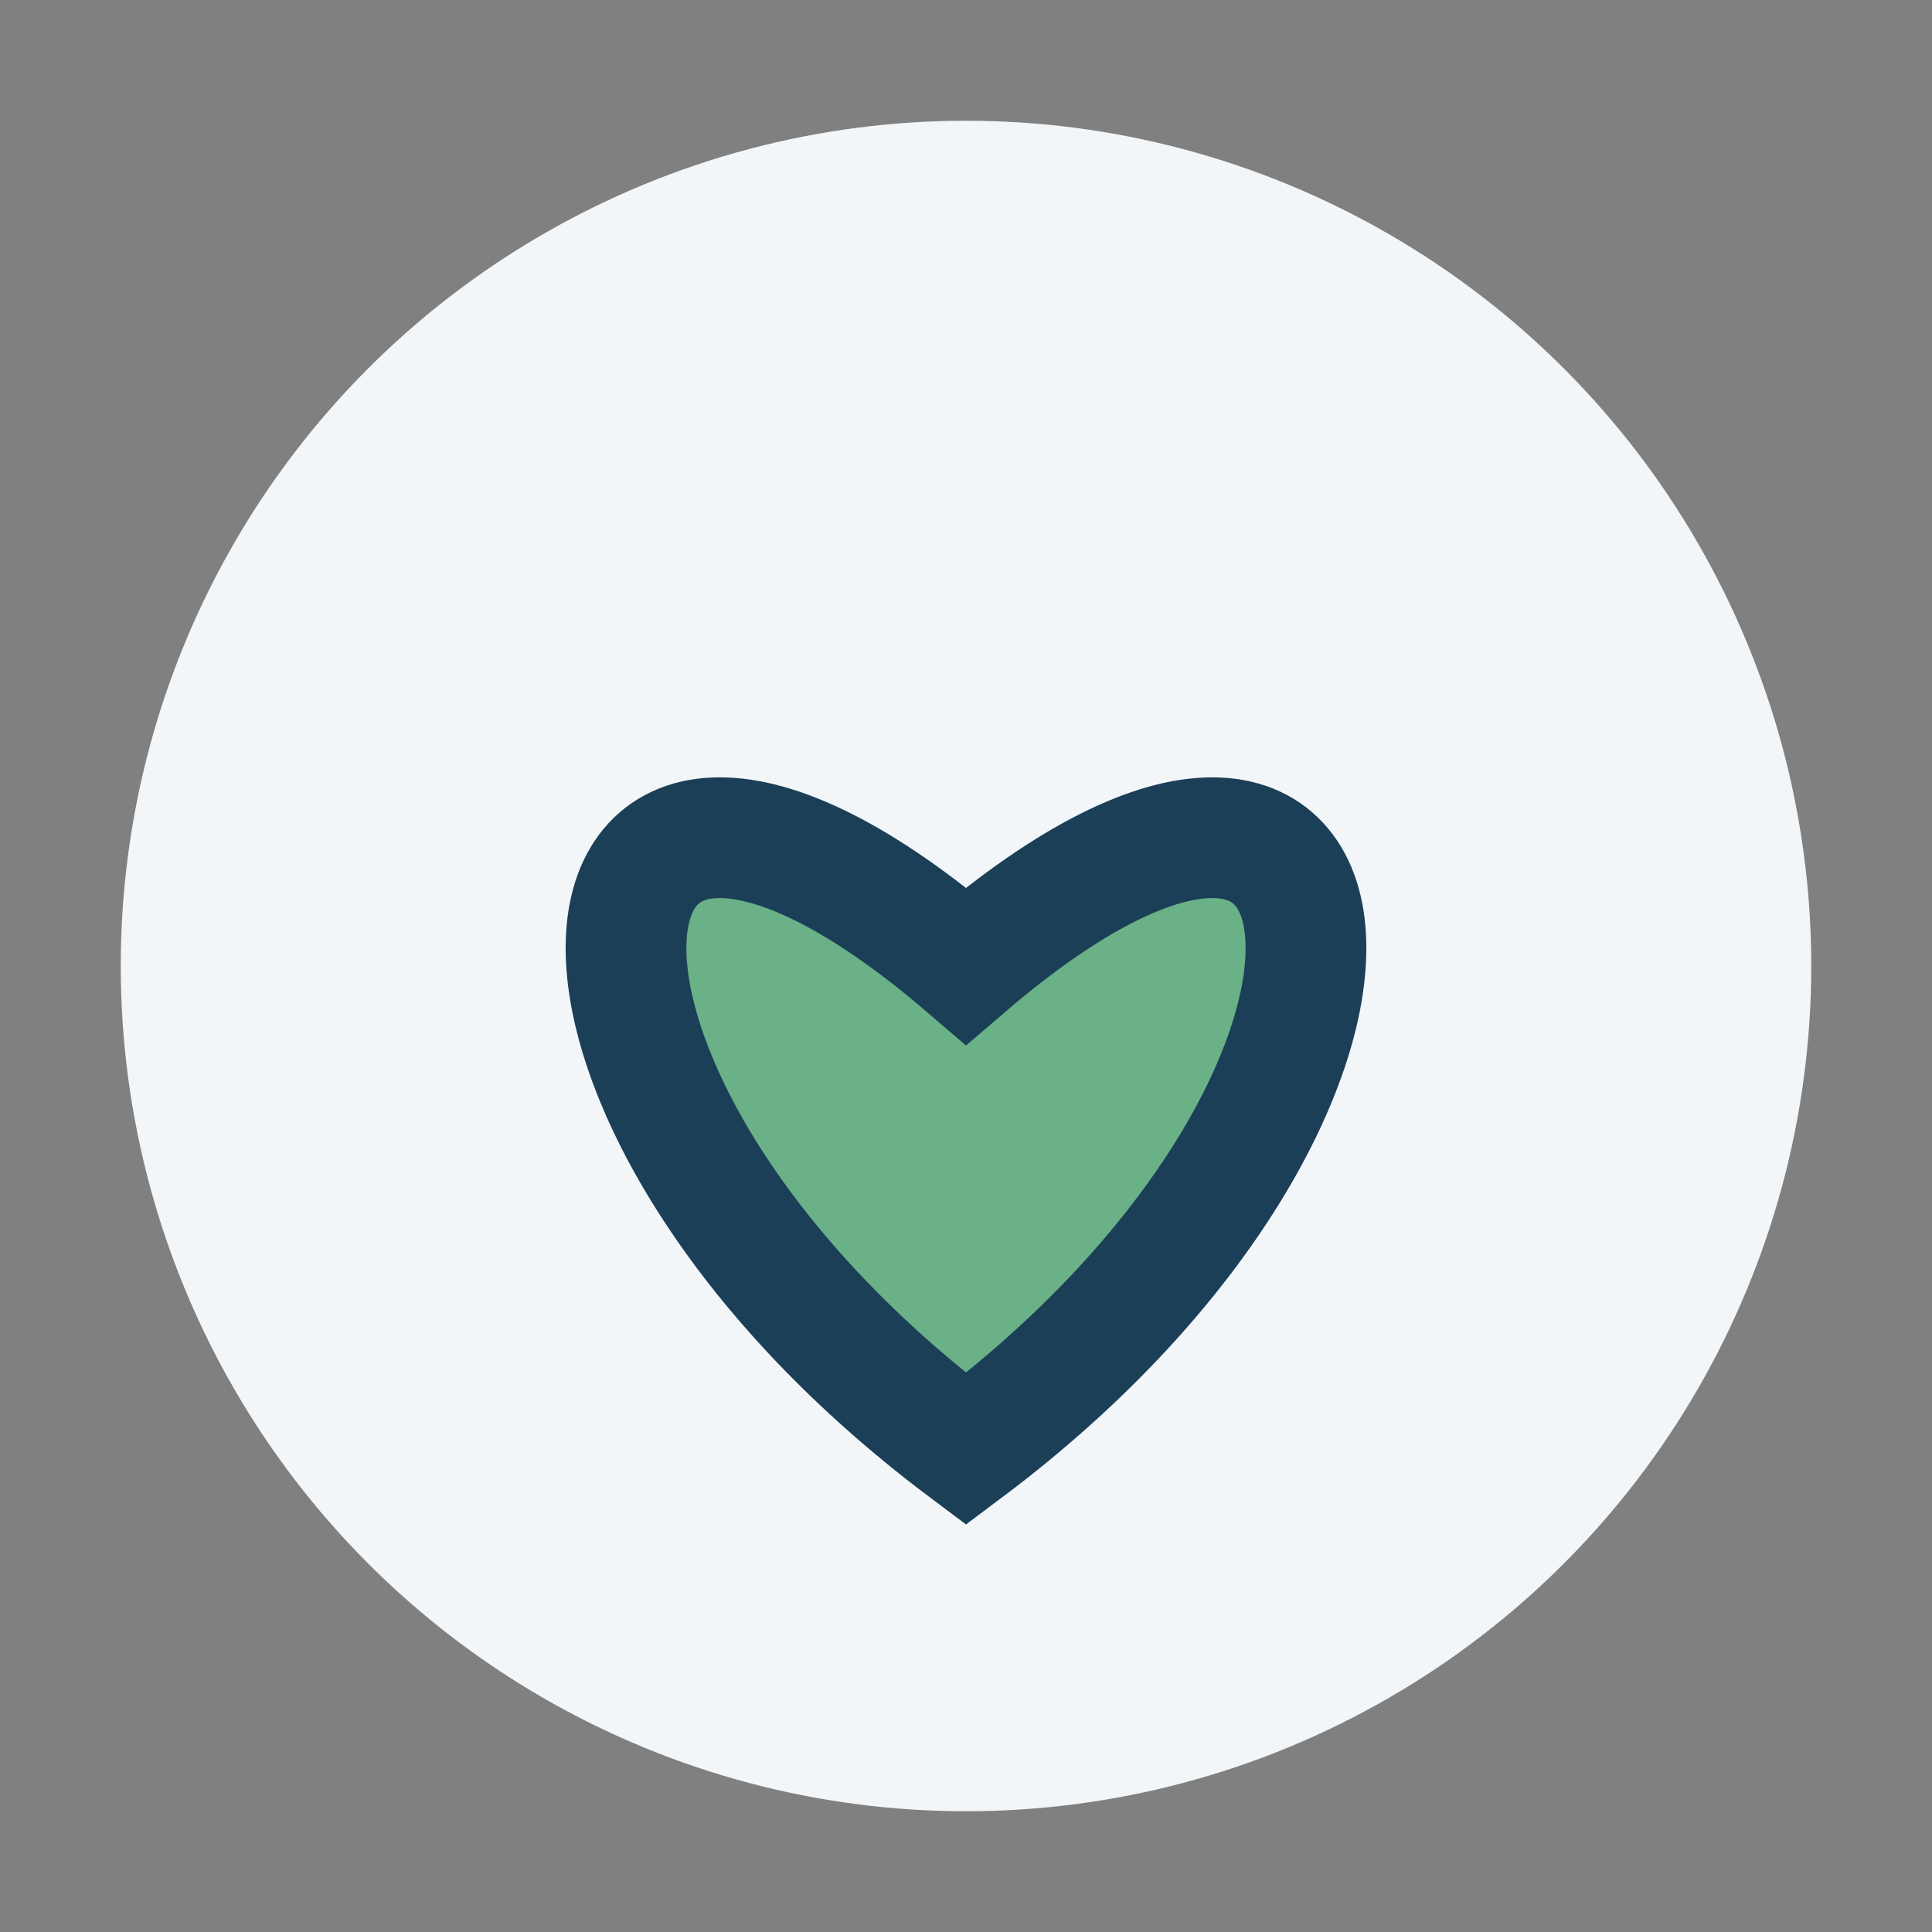
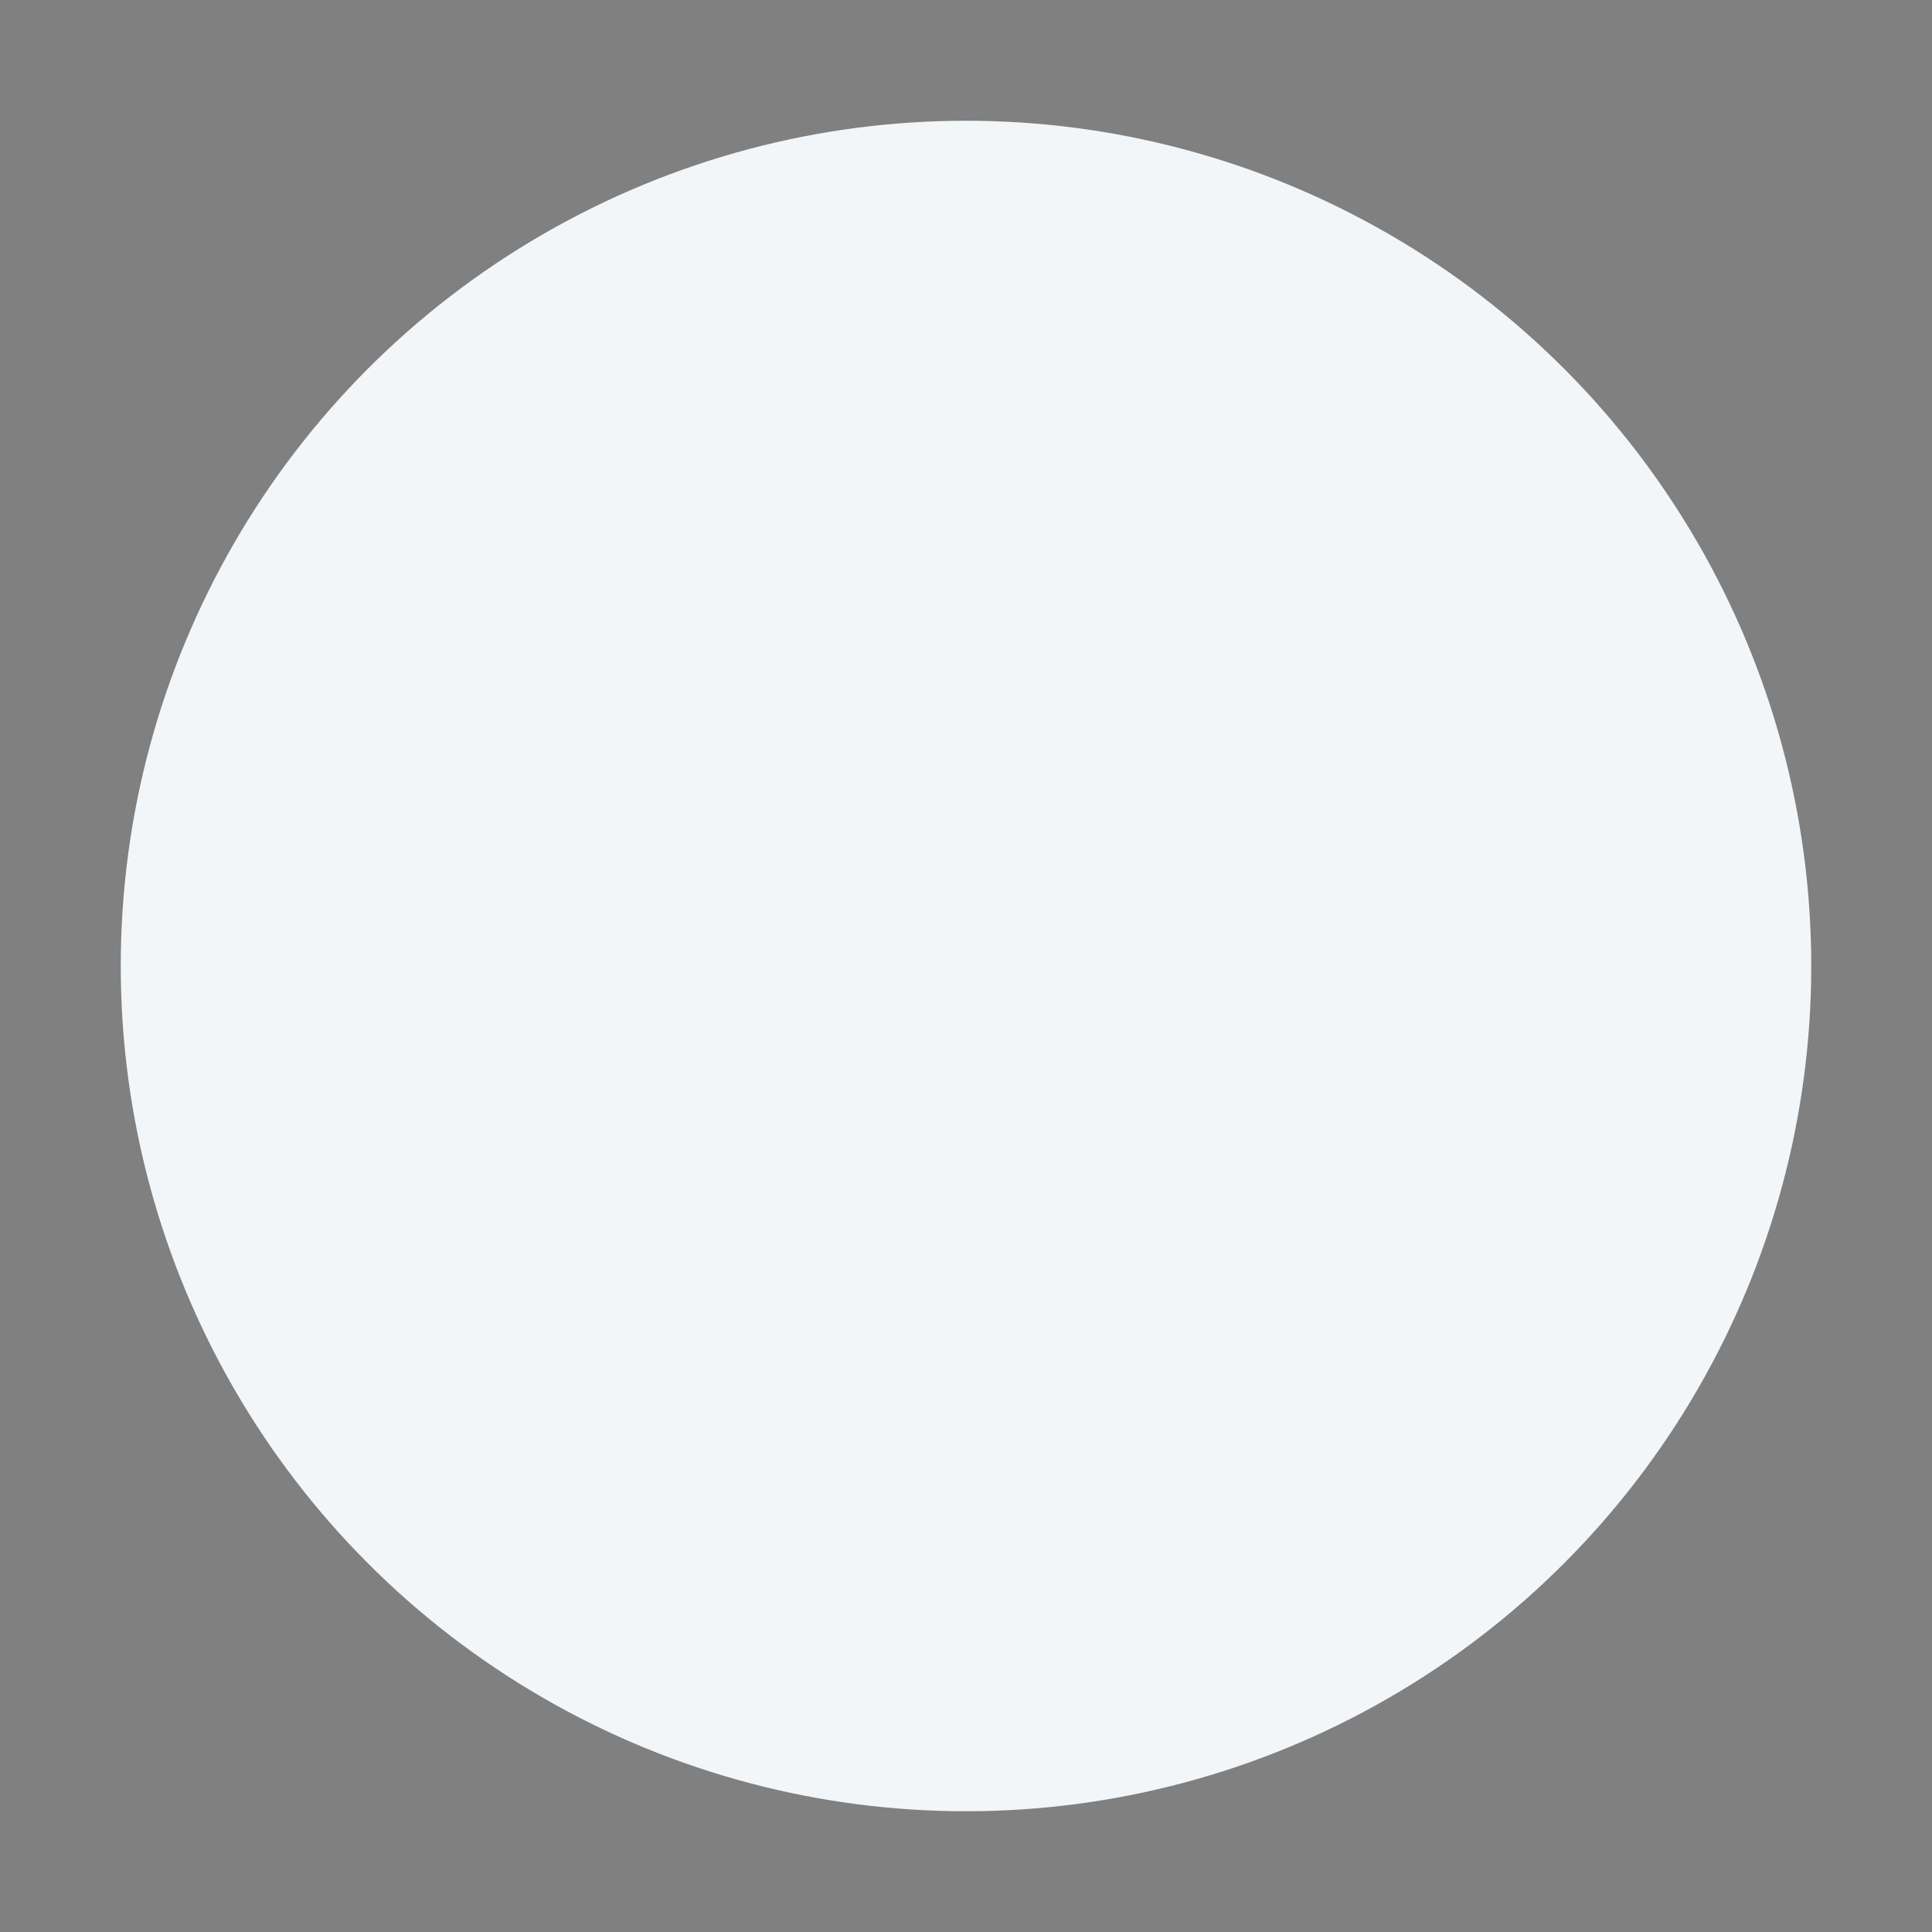
<svg xmlns="http://www.w3.org/2000/svg" width="32" height="32" viewBox="0 0 32 32">
  <rect x="0" y="0" width="32" height="32" fill="#808080" stroke="none" />
  <circle cx="16" cy="16" r="14" fill="#F3F6F9" />
-   <path d="M16 24c-8-6-7-14 0-8 7-6 8 2 0 8Z" fill="#6AB187" stroke="#1C3F58" stroke-width="2" />
</svg>